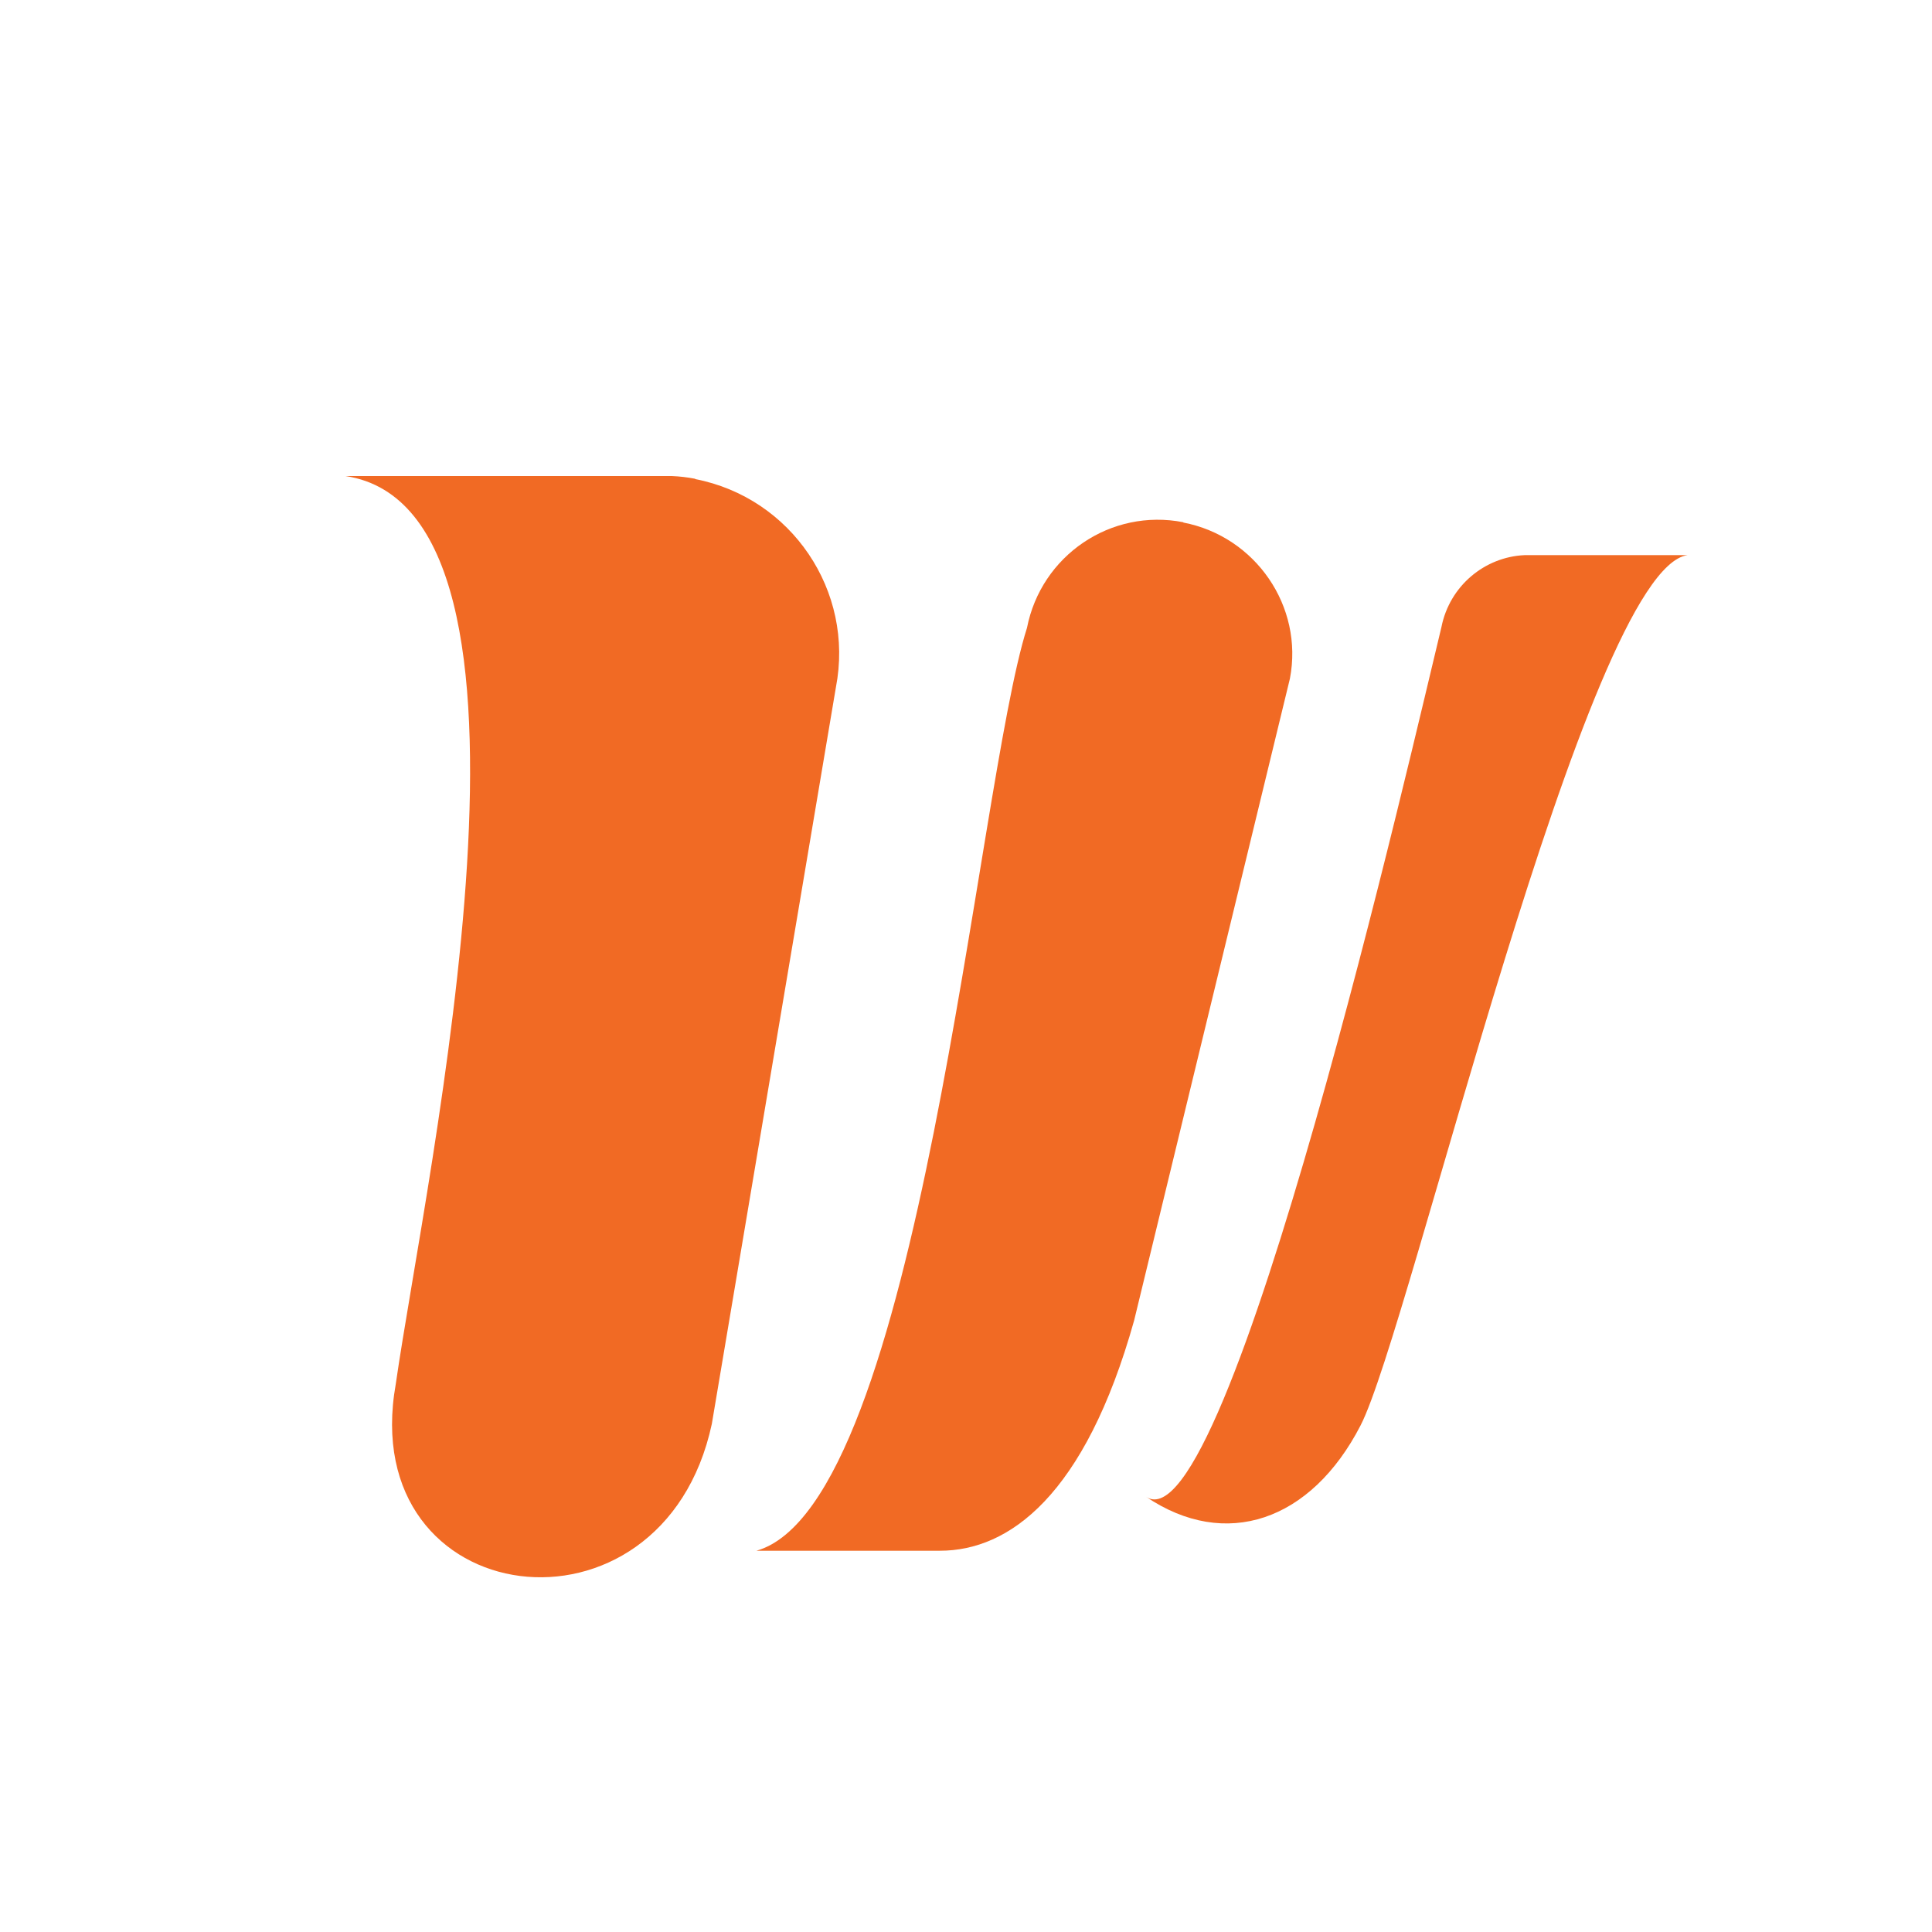
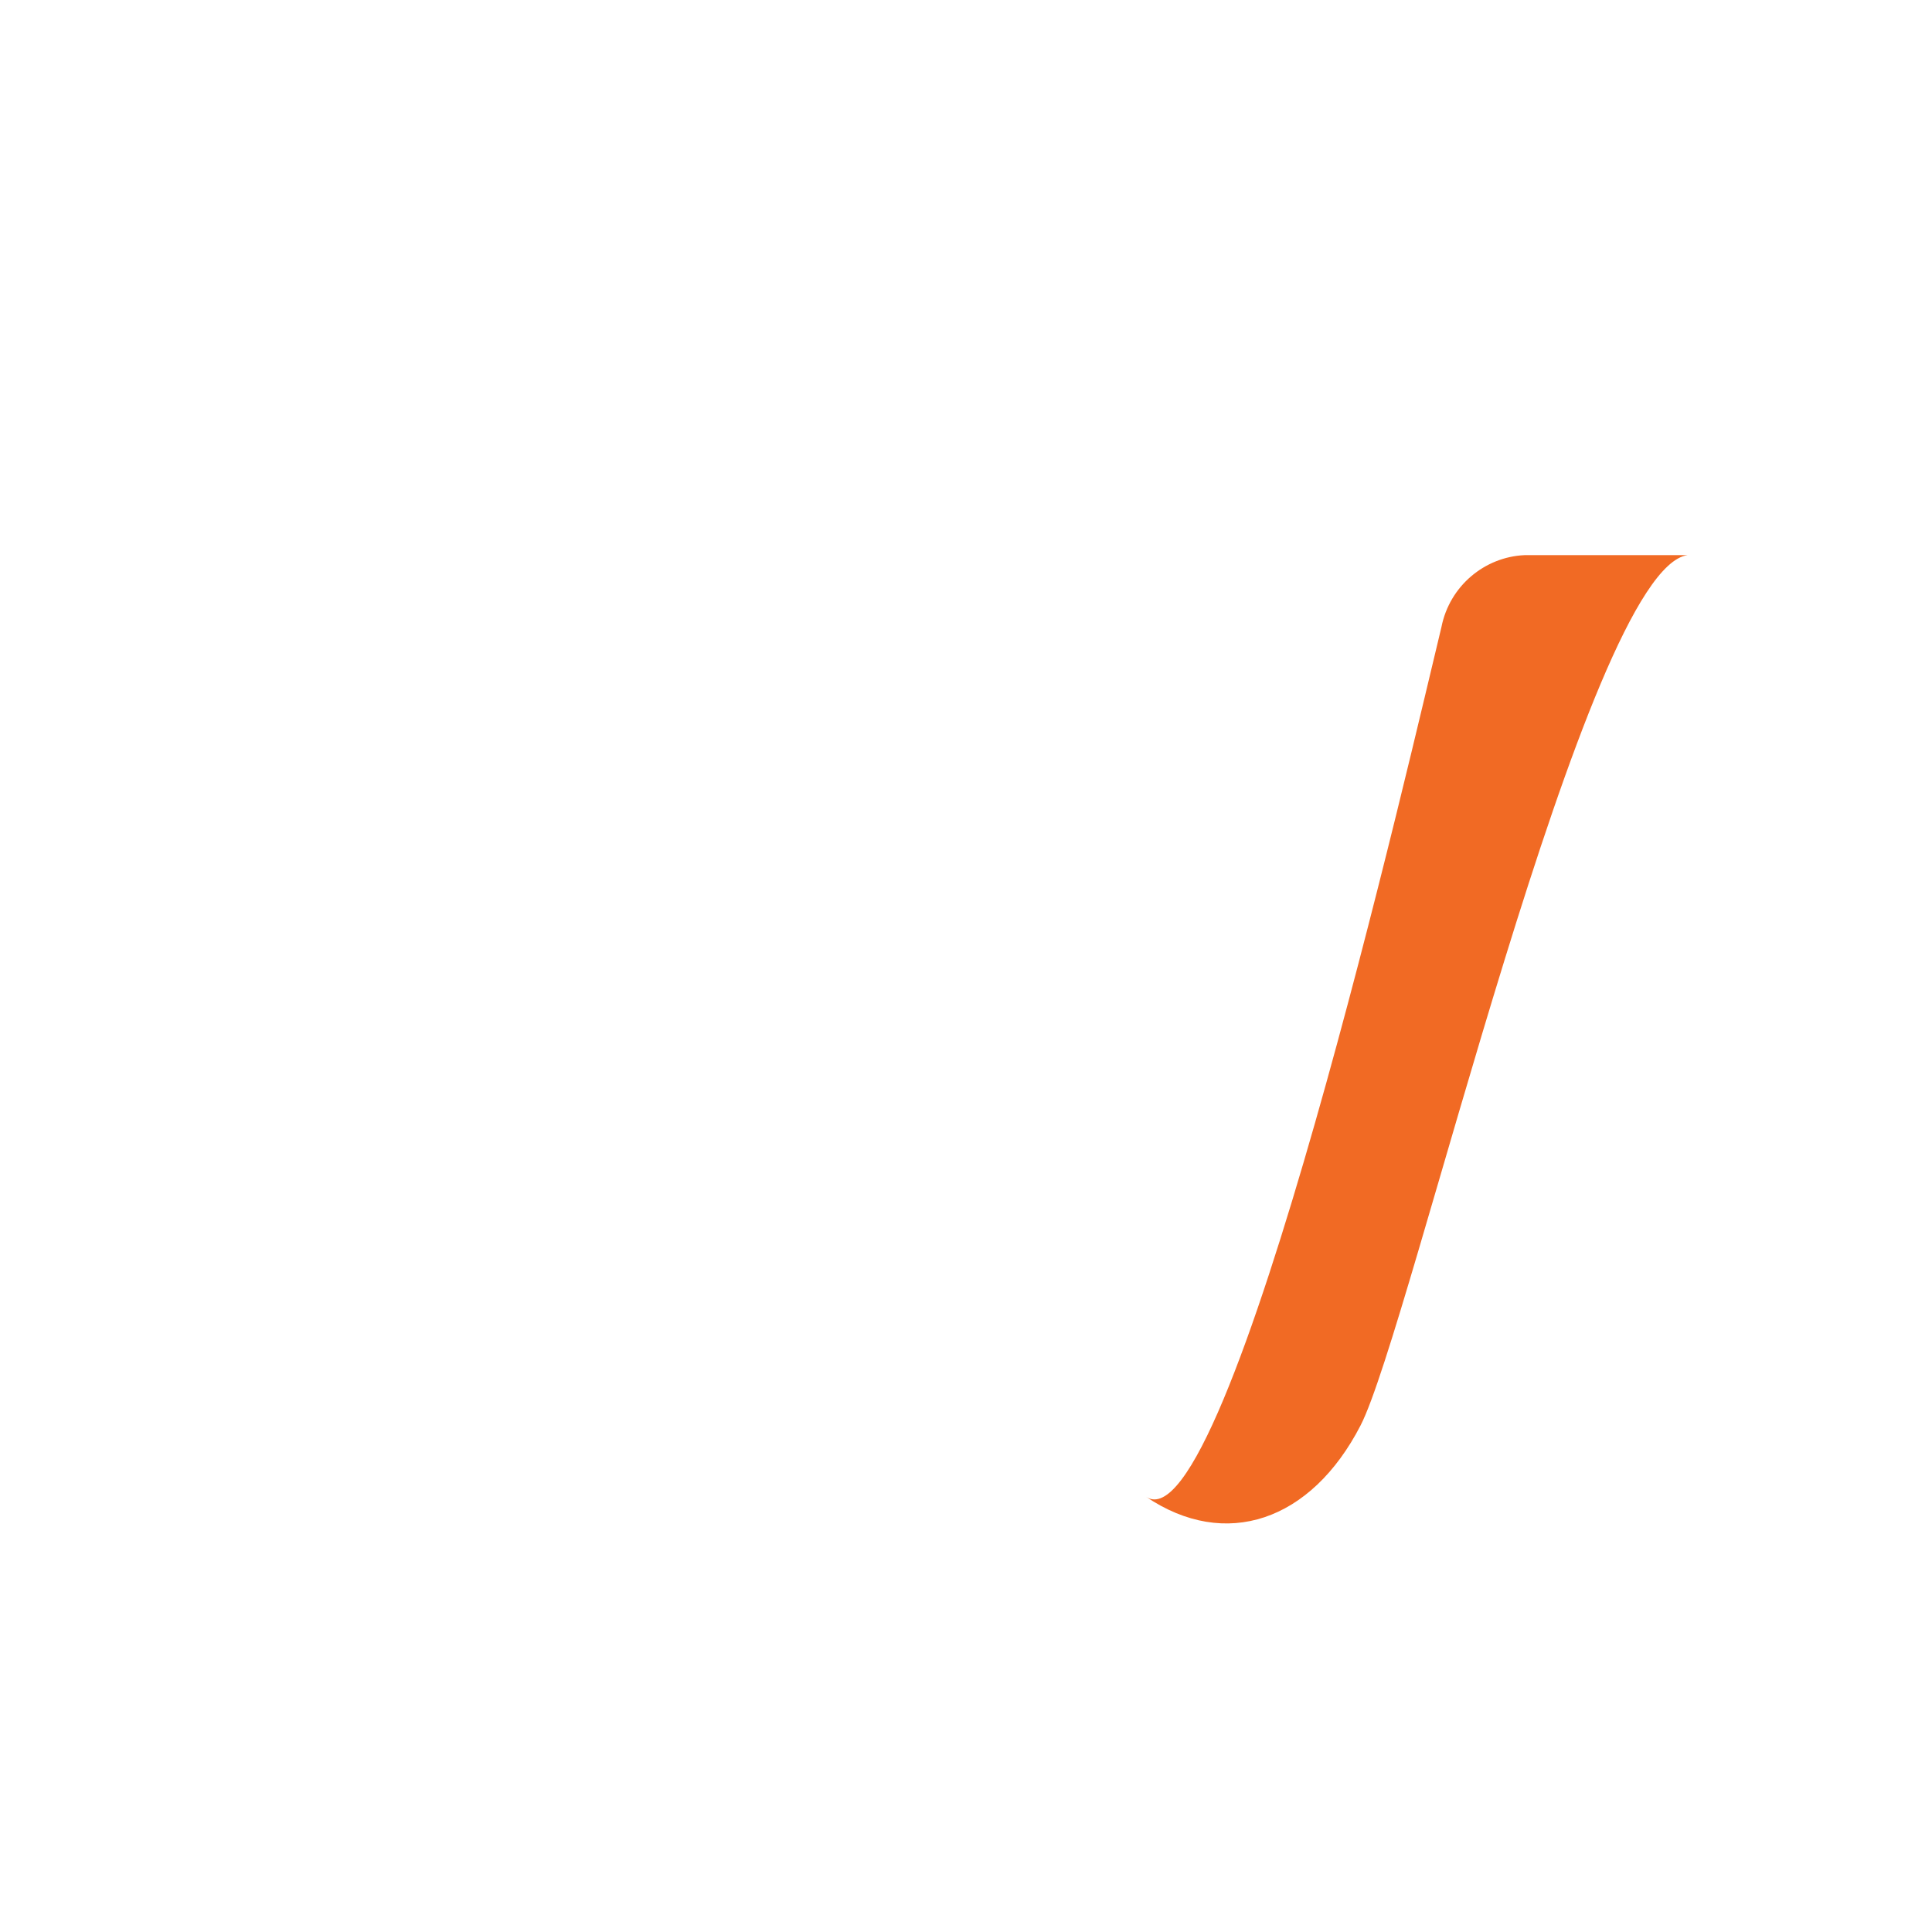
<svg xmlns="http://www.w3.org/2000/svg" id="a" data-name="Layer 1" viewBox="0 0 64 64">
-   <path d="M39.2,17.3c-2.4-.47-4.71,1.1-5.18,3.5-1.69,5.31-3.55,29.02-8.96,30.57h6.08c2.28,0,4.8-1.81,6.43-7.63,0,0,5.16-21.26,5.16-21.26.46-2.39-1.14-4.71-3.53-5.17Z" style="fill: #f16a24;" />
-   <path d="M23.03,15.86c-.26-.05-.52-.08-.77-.09,0,0,0,0,0,0-.2,0-.4,0-.59,0h-10.22c7.51,1.15,2.66,23.11,1.66,30.08-1.35,7.59,8.84,8.92,10.47,1.32,0,0,4.11-24.4,4.11-24.4.62-3.19-1.47-6.28-4.66-6.9Z" style="fill: #f16a24;" />
  <path d="M50.5,18.38s0,0,0,.01c-1.32.06-2.48,1.02-2.75,2.38-.87,3.56-7.04,30.66-9.79,28.81,2.63,1.78,5.47.82,7.11-2.36s7.48-28.36,10.83-28.83h-5.4Z" style="fill: #f16a24;" />
</svg>